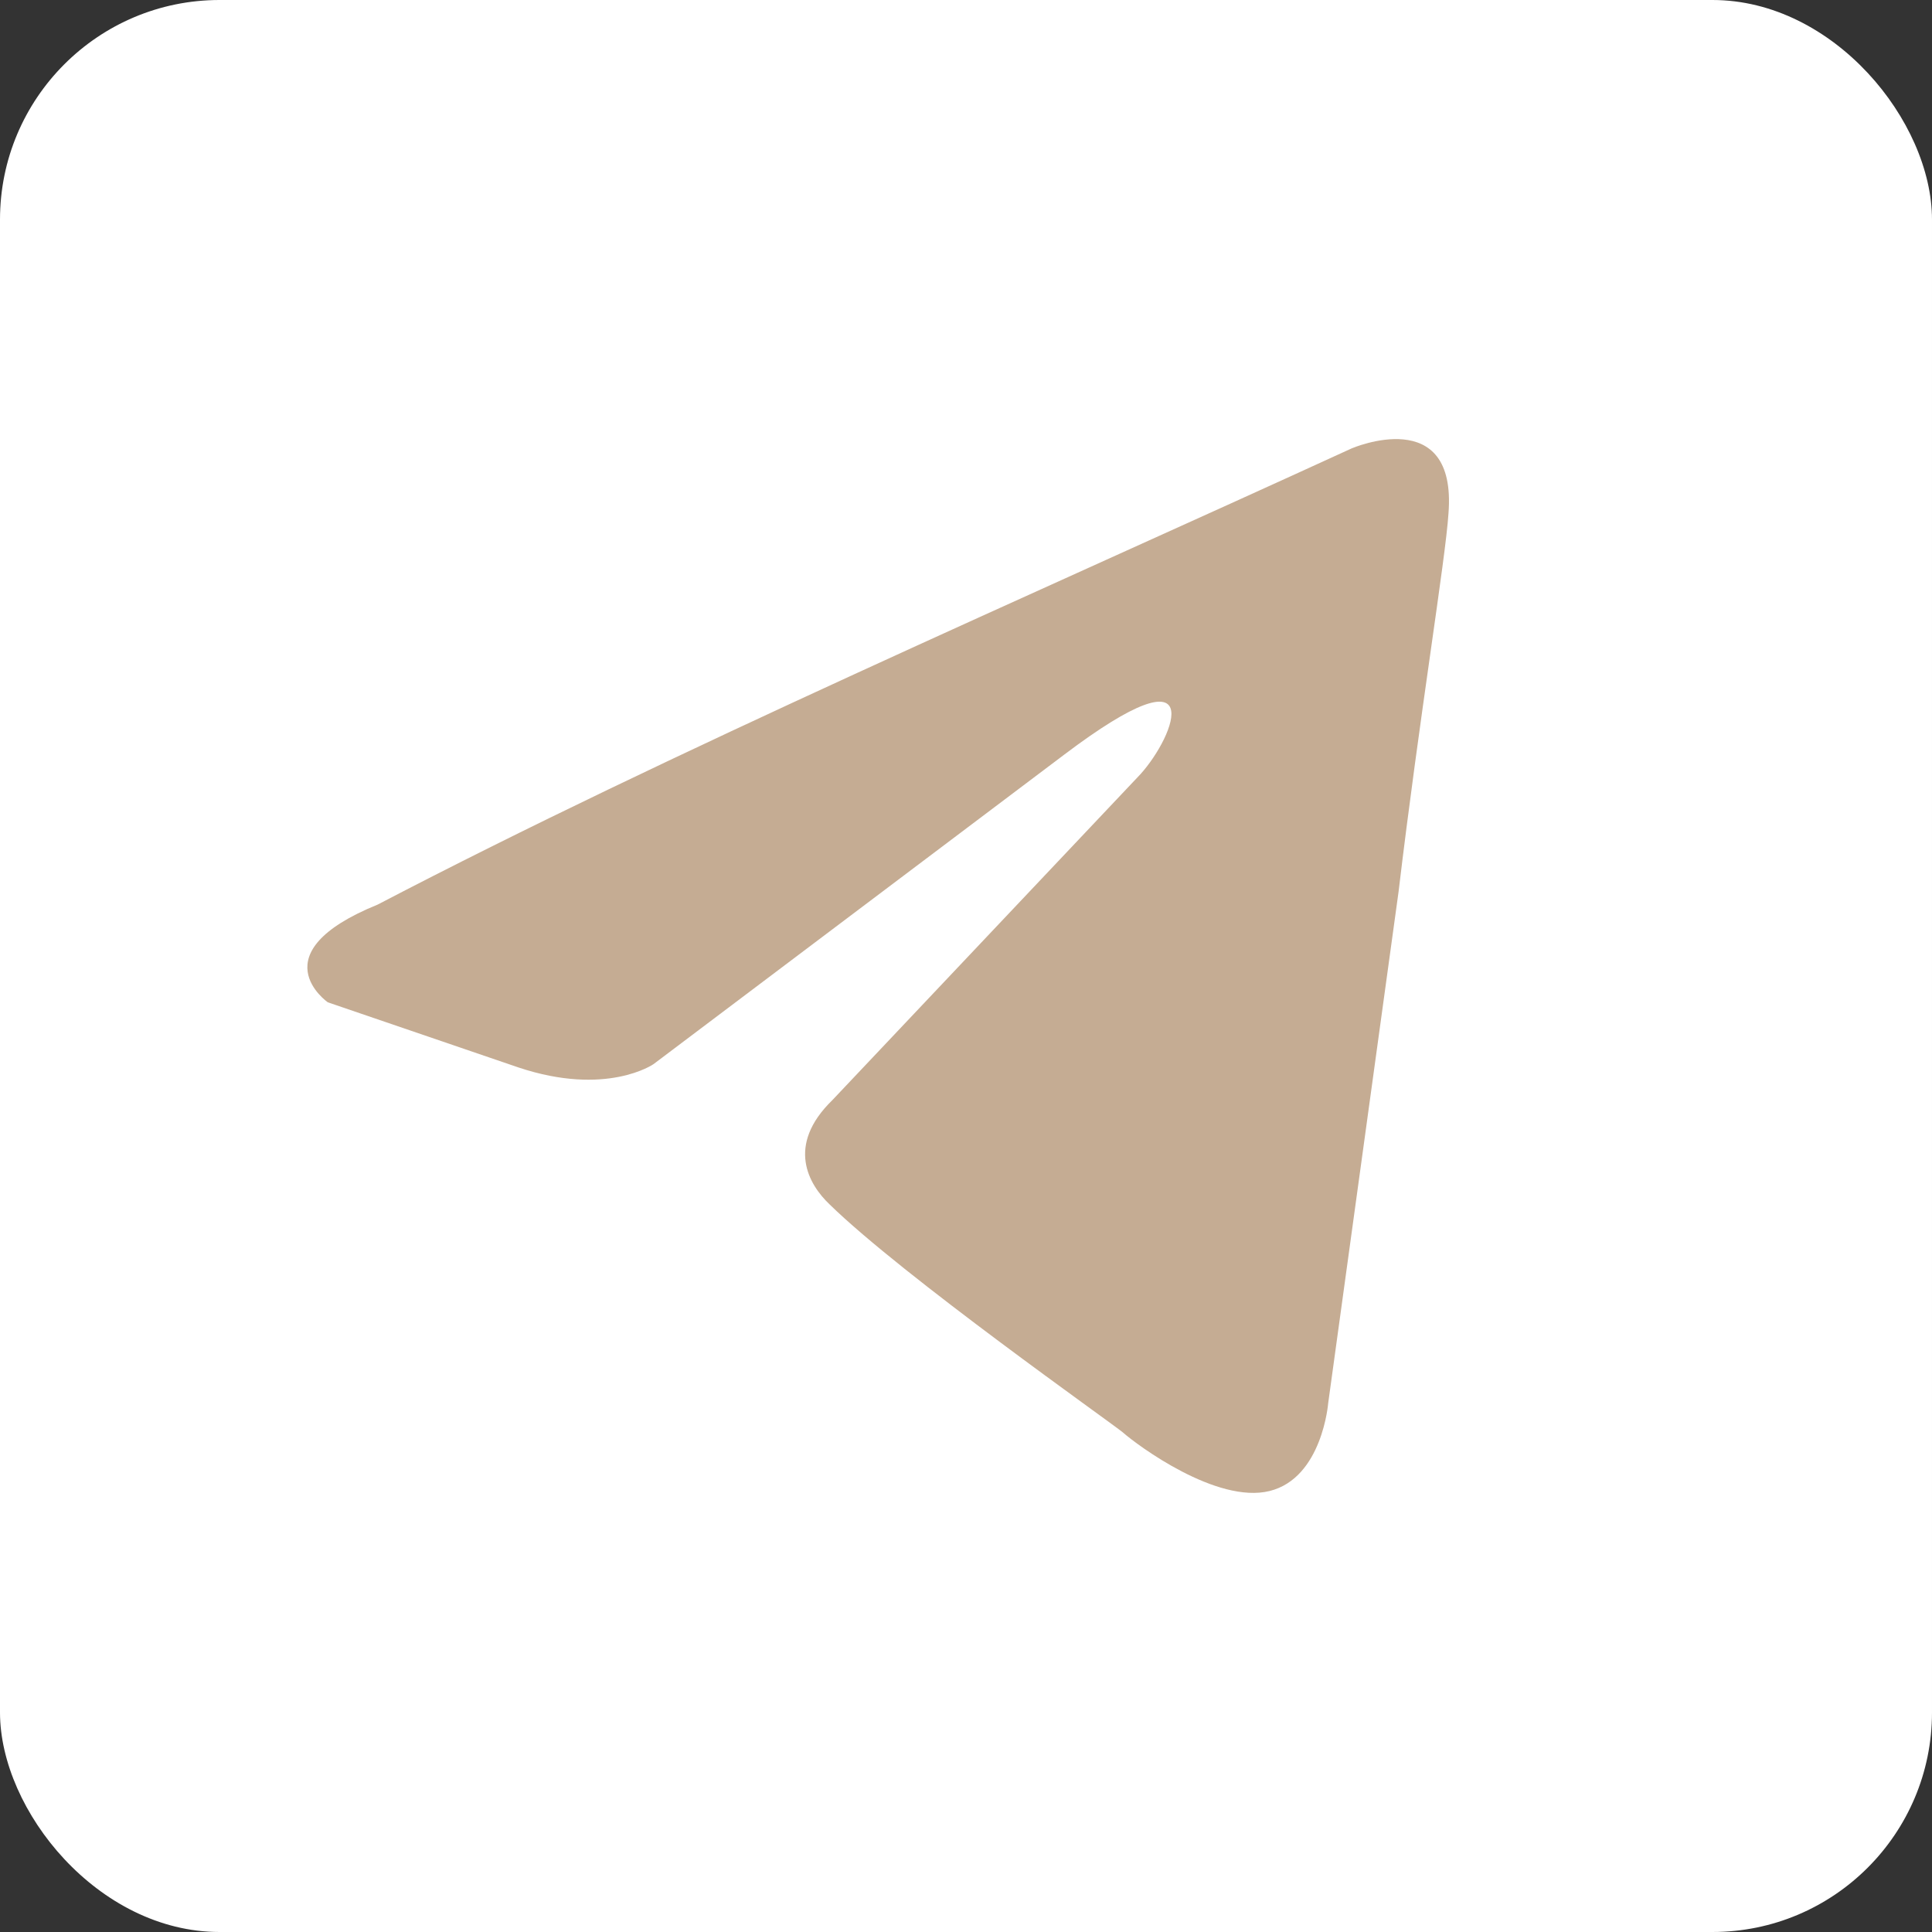
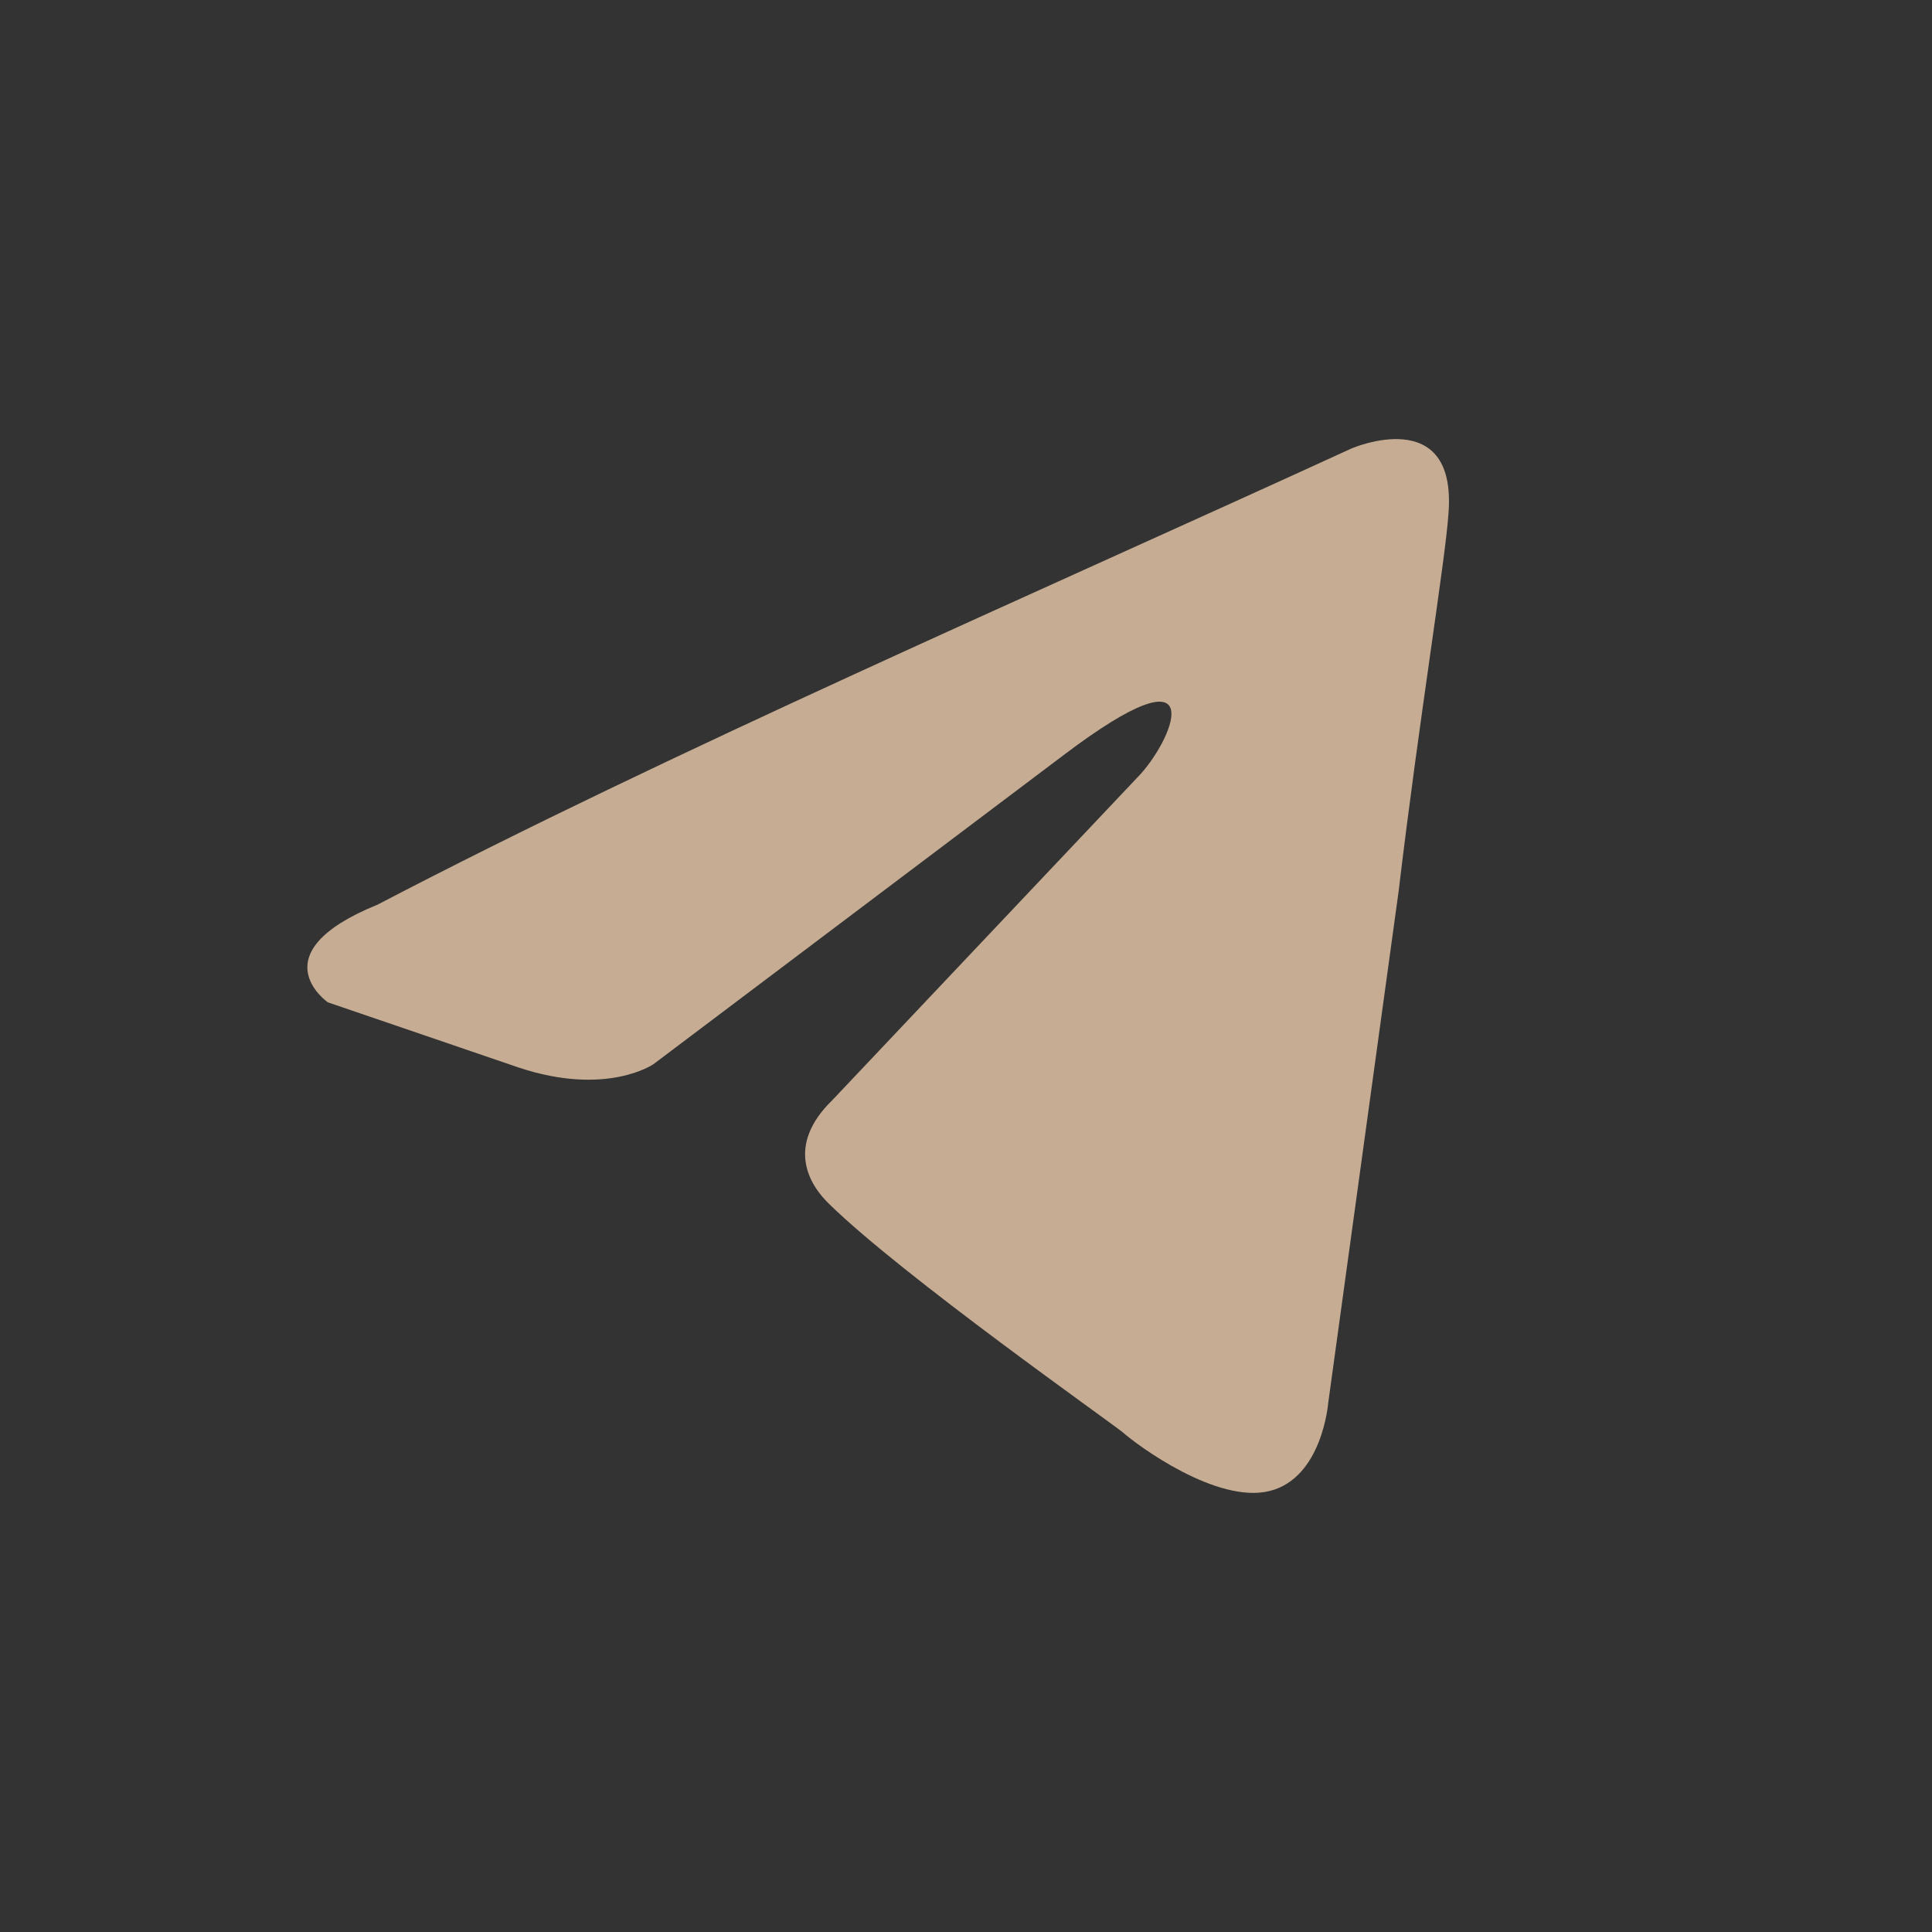
<svg xmlns="http://www.w3.org/2000/svg" width="44" height="44" viewBox="0 0 44 44" fill="none">
  <rect x="0" y="0" width="44" height="44" fill="#333333" stroke="none" />
-   <rect width="44" height="44" rx="5" fill="white" />
  <path d="M30.783 10.212C30.783 10.212 33.188 9.173 32.988 11.696C32.921 12.735 32.32 16.371 31.852 20.304L30.249 31.954C30.249 31.954 30.115 33.66 28.913 33.957C27.71 34.254 25.906 32.918 25.572 32.622C25.305 32.399 20.561 29.06 18.891 27.427C18.423 26.982 17.889 26.092 18.958 25.053L25.973 17.632C26.775 16.742 27.576 14.664 24.236 17.187L14.882 24.236C14.882 24.236 13.813 24.979 11.809 24.311L7.466 22.827C7.466 22.827 5.863 21.714 8.602 20.601C15.283 17.113 23.501 13.551 30.783 10.212Z" fill="#C5AC93" />
</svg>